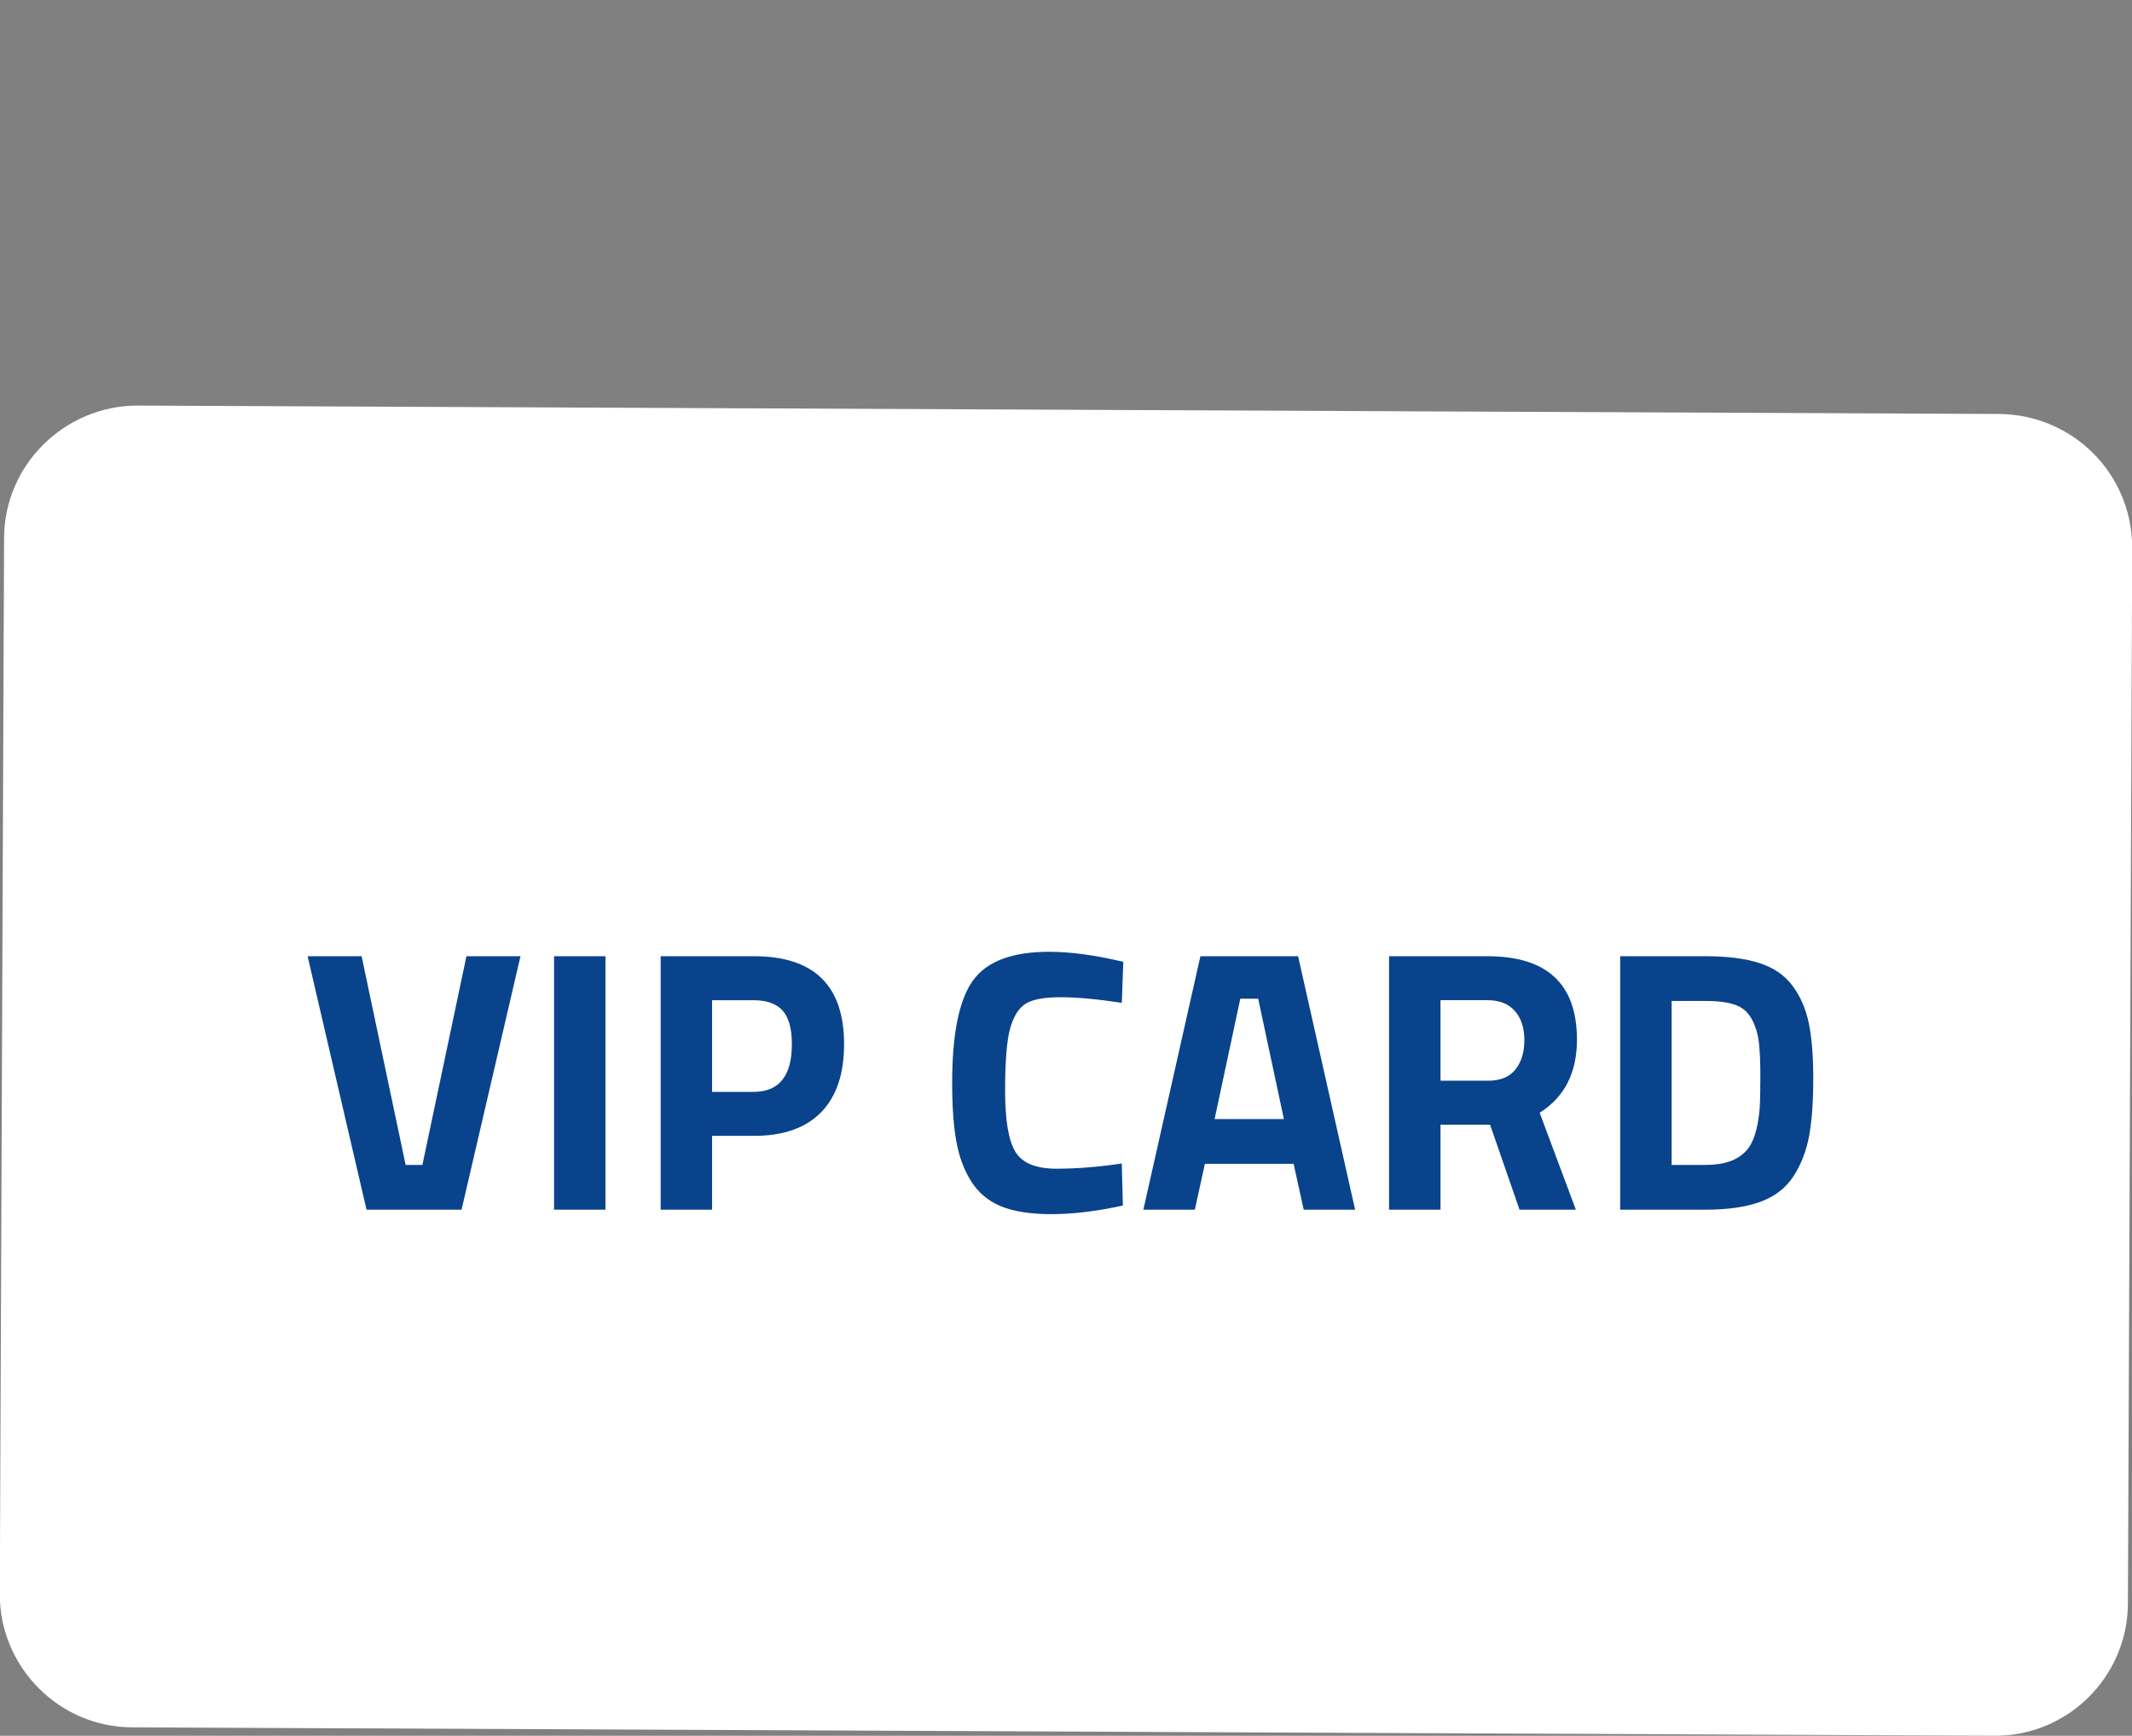
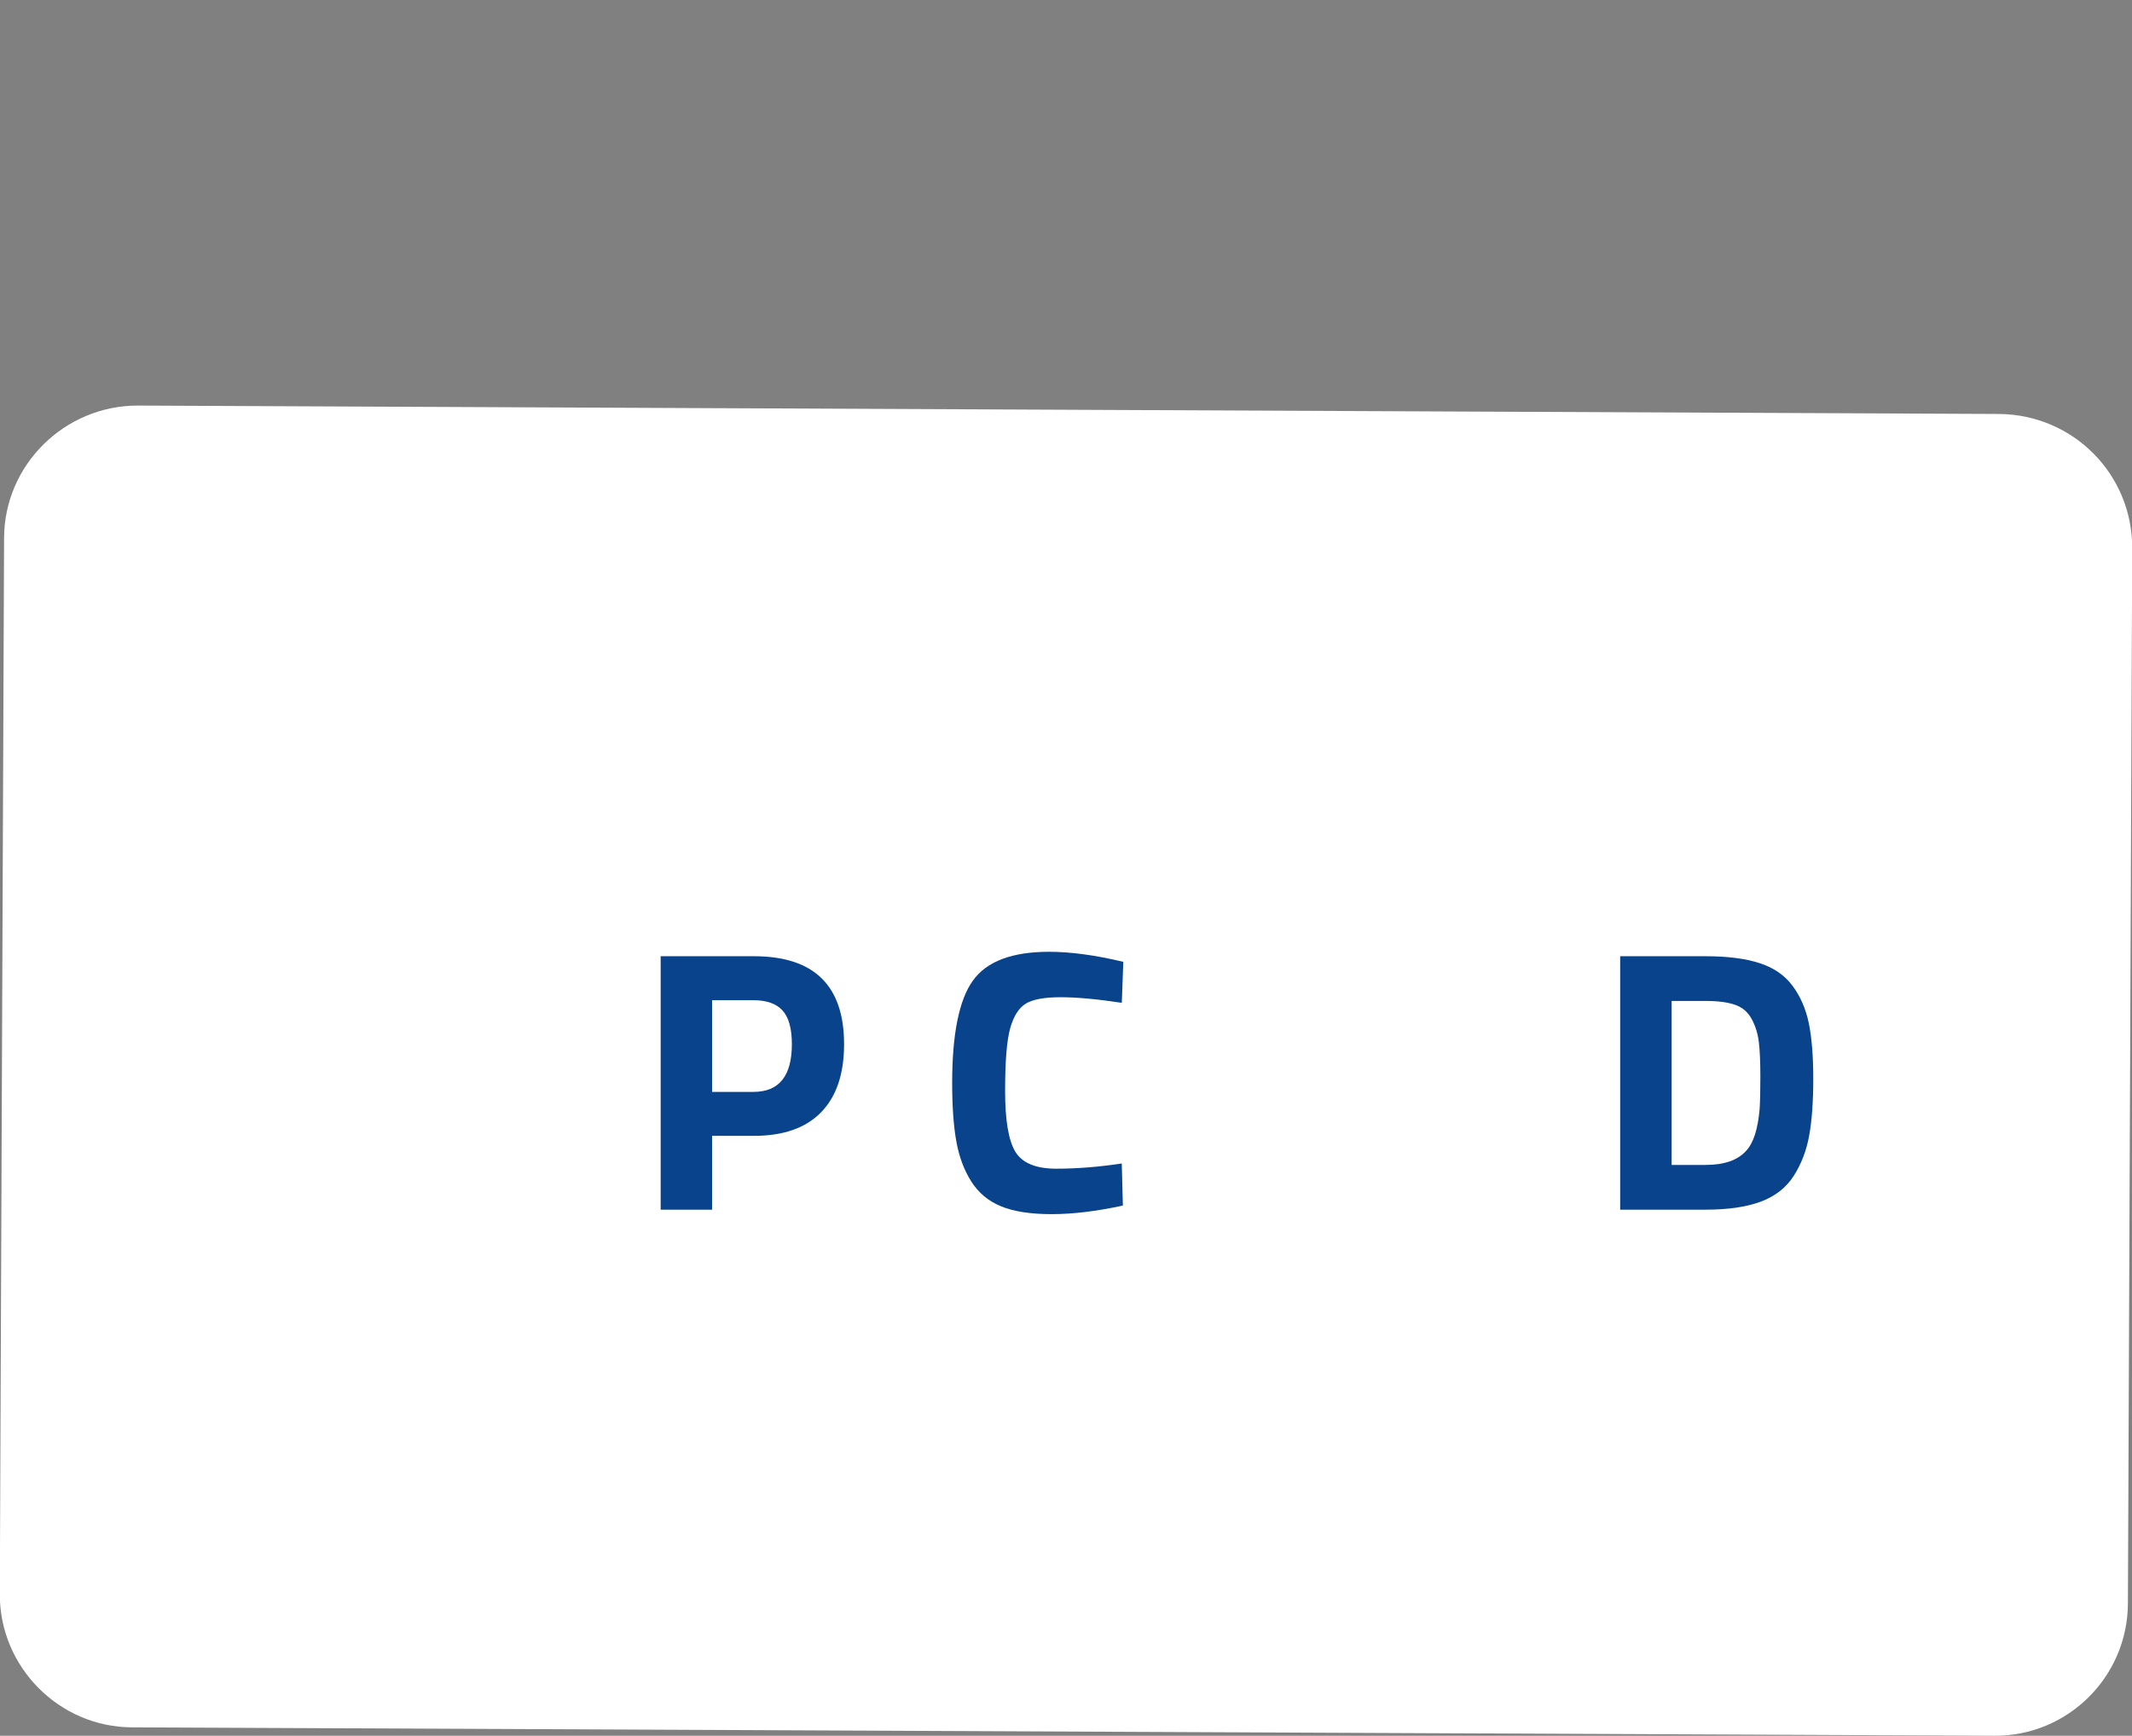
<svg xmlns="http://www.w3.org/2000/svg" version="1.1" id="레이어_1" x="0px" y="0px" width="69.988px" height="56.99px" viewBox="0 0 69.988 56.99" enable-background="new 0 0 69.988 56.99" xml:space="preserve">
  <rect x="0" y="0" width="69.988" height="56.99" fill="#808080" stroke="none" />
  <path fill="#FFFFFF" d="M65.472,56.99L4.339,56.714c-2.397-0.005-4.359-1.985-4.345-4.383l0.14-34.663  c0.005-2.403,1.985-4.356,4.395-4.352l61.1,0.276c2.439,0.025,4.37,1.984,4.366,4.403l-0.141,34.64  C69.849,55.063,67.868,57.006,65.472,56.99" />
  <g>
-     <path fill="#09438c" d="M15.312,31.396h1.774l-1.934,8.321h-3.12l-1.934-8.321h1.773l1.445,6.853h0.55L15.312,31.396z" />
-     <path fill="#09438c" d="M18.188,39.717v-8.321h1.688v8.321H18.188z" />
    <path fill="#09438c" d="M24.747,37.294h-1.371v2.423h-1.688v-8.321h3.06c1.975,0,2.961,0.963,2.961,2.888   c0,0.972-0.25,1.716-0.752,2.233S25.718,37.294,24.747,37.294z M23.376,35.85h1.358c0.841,0,1.261-0.522,1.261-1.566   c0-0.515-0.102-0.883-0.307-1.107c-0.203-0.224-0.521-0.337-0.954-0.337h-1.358V35.85z" />
    <path fill="#09438c" d="M36.861,39.582c-0.864,0.188-1.644,0.282-2.337,0.282s-1.248-0.086-1.664-0.258   c-0.416-0.171-0.742-0.444-0.979-0.82c-0.237-0.375-0.399-0.814-0.489-1.321c-0.09-0.505-0.135-1.142-0.135-1.909   c0-1.607,0.227-2.727,0.68-3.359c0.452-0.632,1.286-0.947,2.502-0.947c0.702,0,1.514,0.109,2.436,0.33l-0.049,1.346   c-0.808-0.123-1.479-0.184-2.014-0.184s-0.916,0.072-1.145,0.215s-0.396,0.414-0.508,0.813c-0.109,0.4-0.164,1.082-0.164,2.045   s0.111,1.629,0.336,2s0.674,0.557,1.346,0.557c0.674,0,1.39-0.057,2.148-0.171L36.861,39.582z" />
-     <path fill="#09438c" d="M37.534,39.717l1.872-8.321h3.207l1.872,8.321h-1.688l-0.331-1.505h-2.912l-0.331,1.505H37.534z    M40.716,32.79l-0.844,3.953h2.275l-0.844-3.953H40.716z" />
-     <path fill="#09438c" d="M47.288,36.927v2.79h-1.689v-8.321h3.231c1.958,0,2.937,0.914,2.937,2.74c0,1.086-0.408,1.885-1.224,2.399   l1.188,3.182h-1.849l-0.967-2.79H47.288z M49.747,35.115c0.196-0.245,0.294-0.567,0.294-0.967s-0.104-0.718-0.312-0.954   s-0.508-0.355-0.899-0.355h-1.542v2.644h1.566C49.254,35.482,49.552,35.36,49.747,35.115z" />
    <path fill="#09438c" d="M55.989,39.717h-2.803v-8.321h2.803c0.718,0,1.31,0.075,1.774,0.227c0.465,0.15,0.826,0.399,1.083,0.746   s0.435,0.754,0.532,1.224s0.147,1.079,0.147,1.829c0,0.751-0.045,1.373-0.135,1.867c-0.09,0.493-0.26,0.934-0.508,1.321   c-0.249,0.388-0.61,0.669-1.083,0.845C57.327,39.63,56.724,39.717,55.989,39.717z M57.764,36.413   c0.017-0.262,0.024-0.623,0.024-1.084s-0.017-0.83-0.049-1.107s-0.11-0.529-0.232-0.758s-0.304-0.387-0.545-0.472   c-0.24-0.085-0.564-0.128-0.973-0.128h-1.113v5.384h1.113c0.612,0,1.057-0.155,1.334-0.465   C57.56,37.53,57.707,37.073,57.764,36.413z" />
  </g>
</svg>